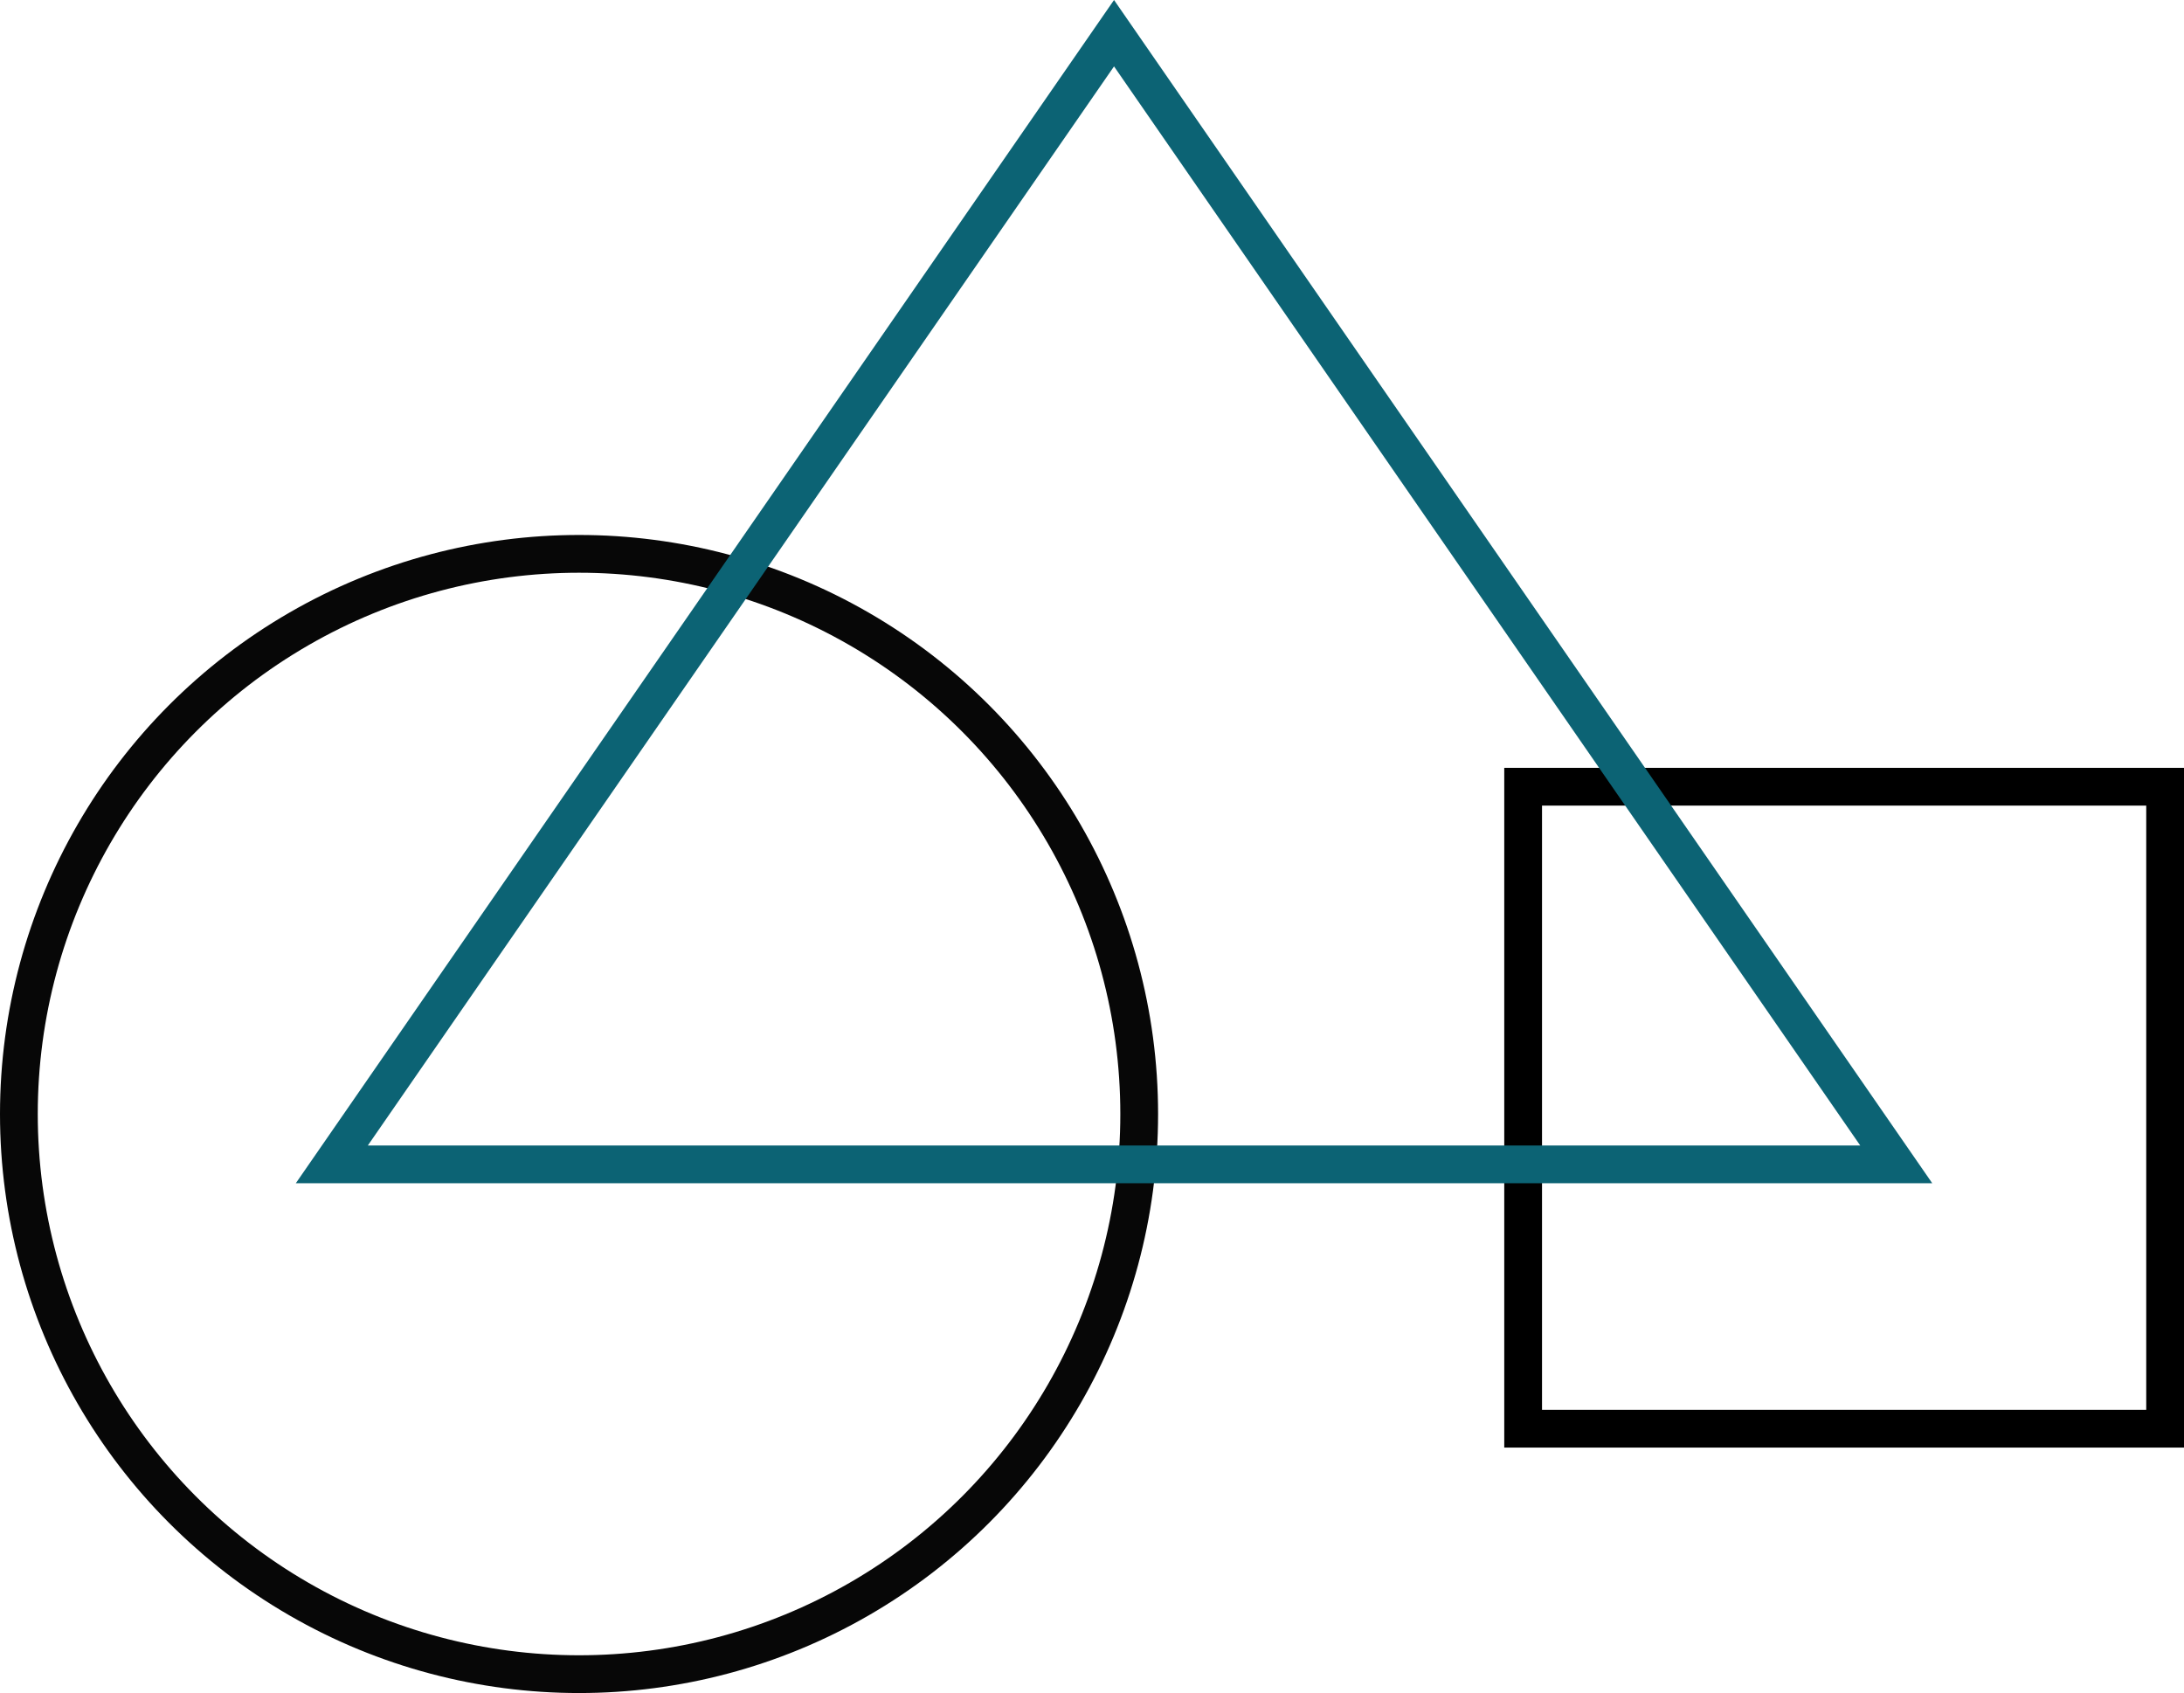
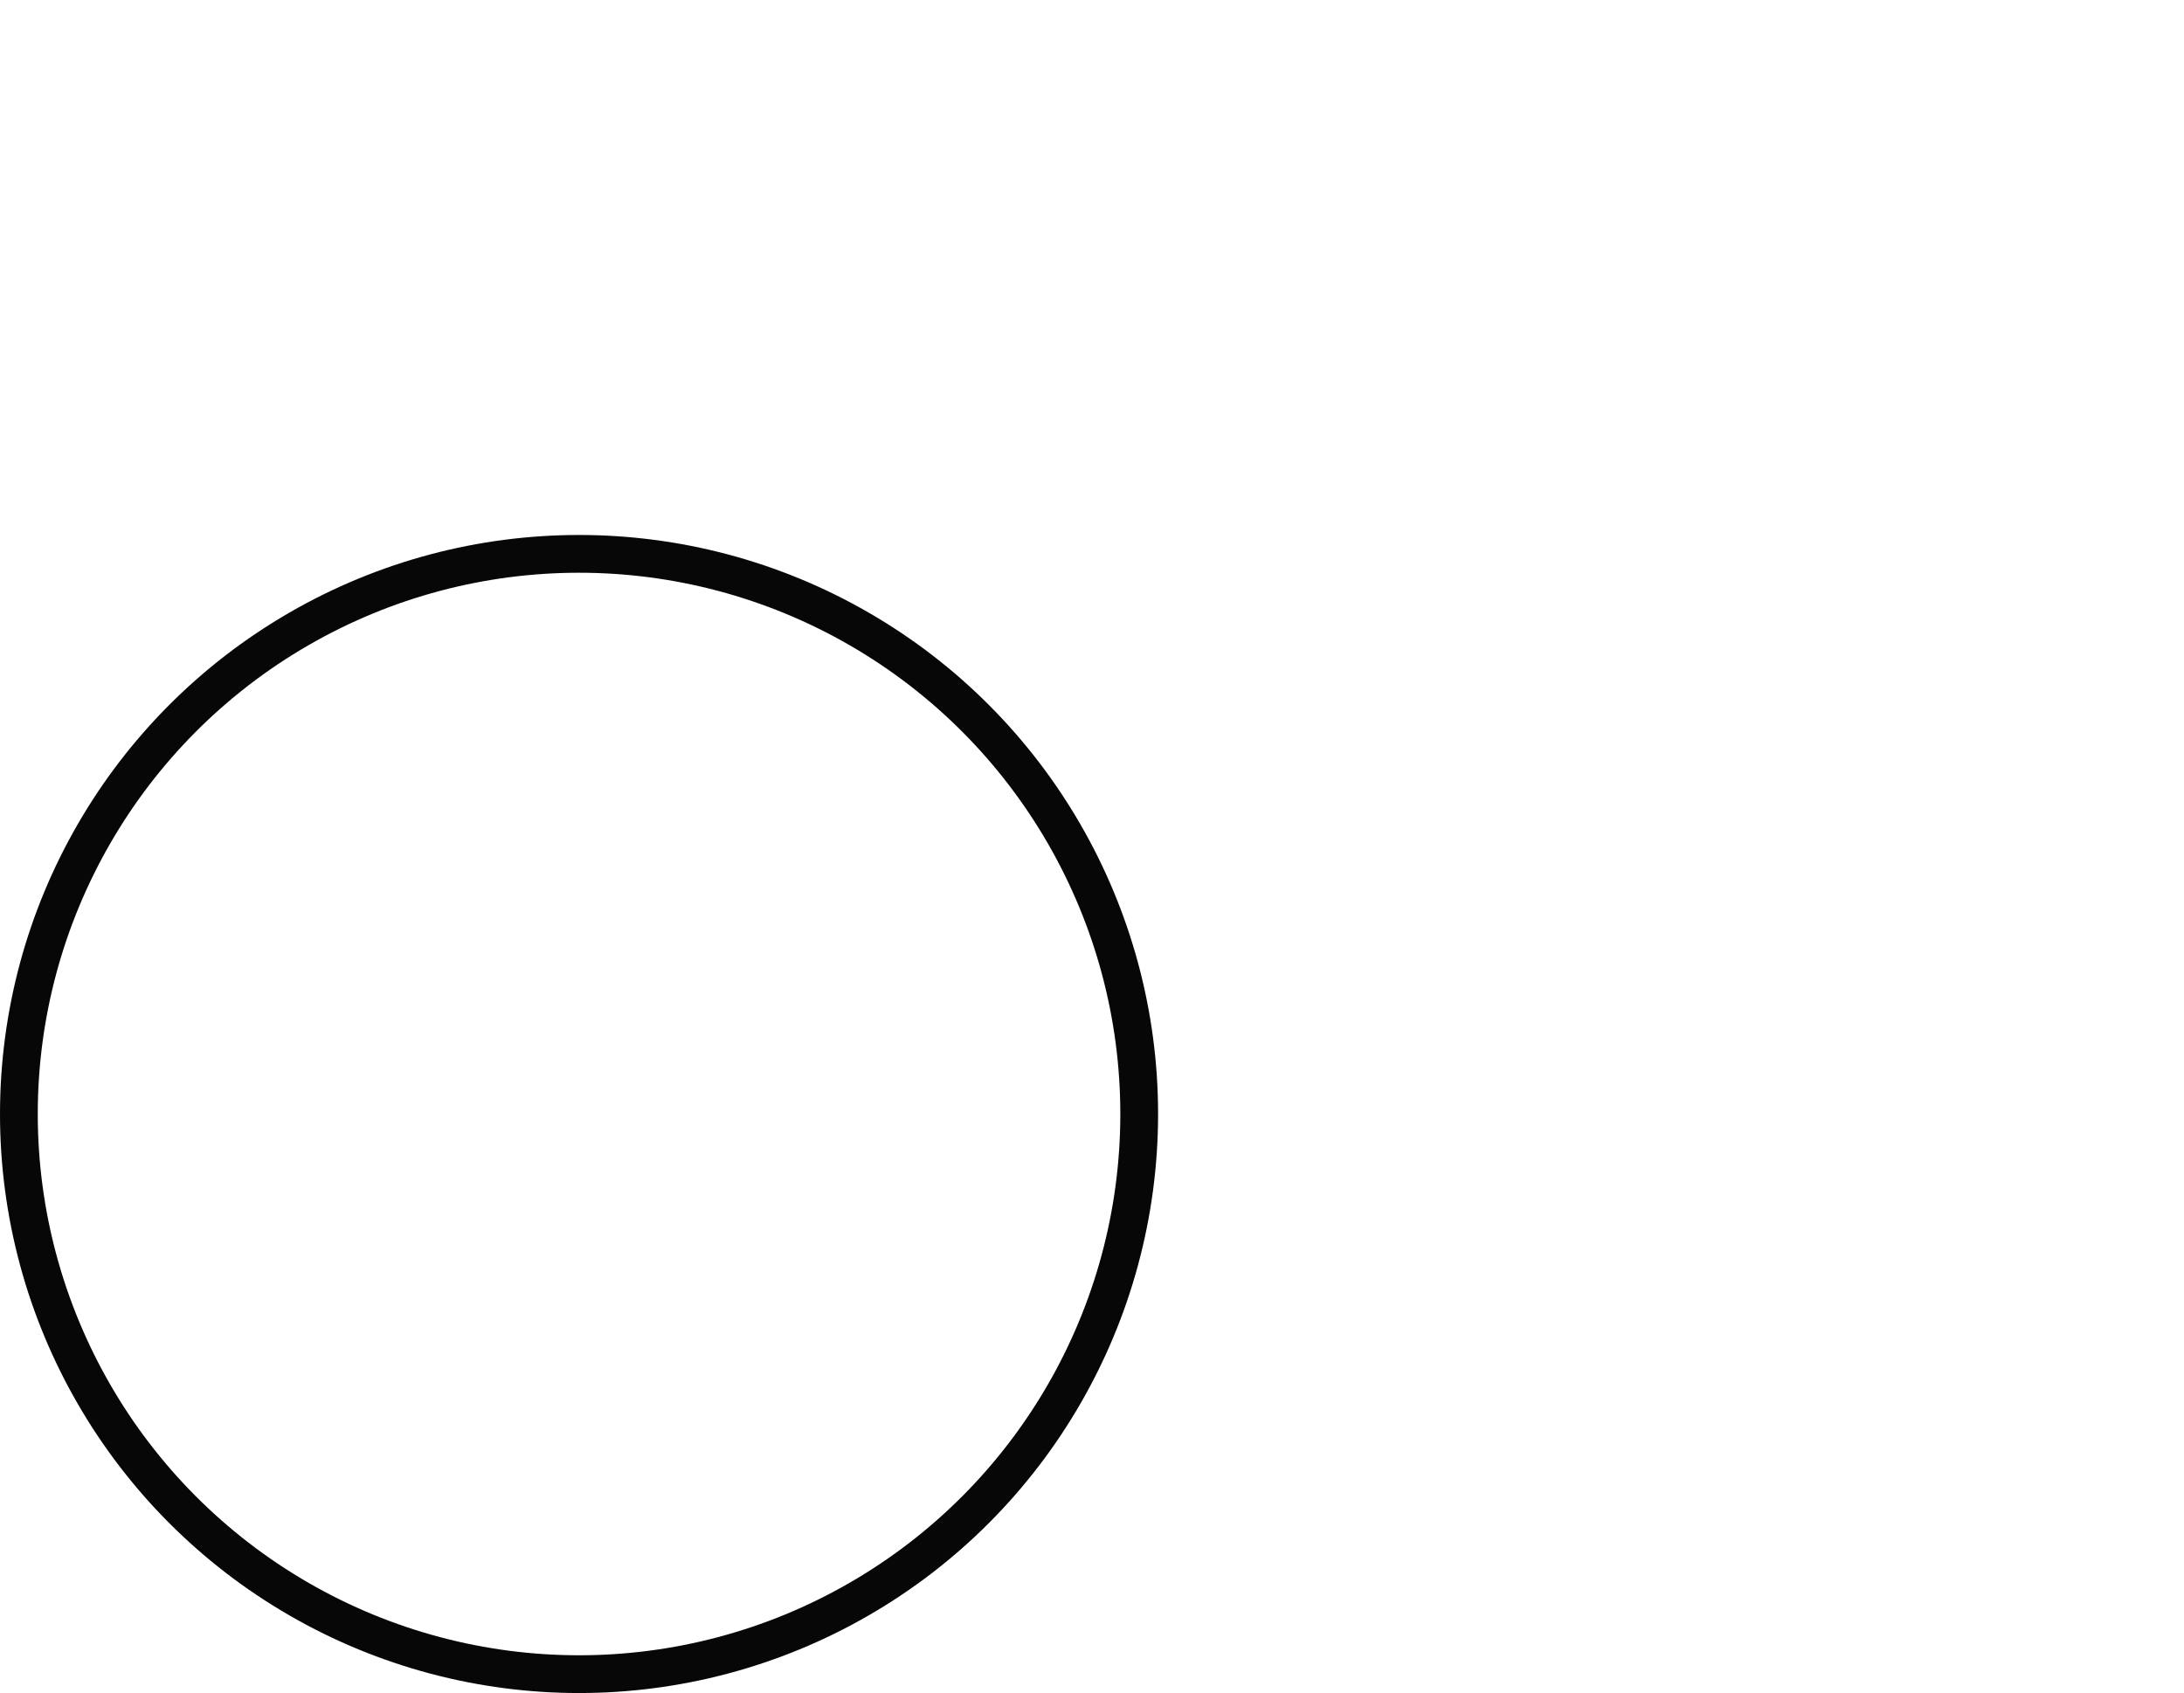
<svg xmlns="http://www.w3.org/2000/svg" width="173.5" height="134.5" viewBox="0 0 173.5 134.5">
  <g id="Group_684" data-name="Group 684" transform="translate(-618.5 -1076)">
    <g id="Group_645" data-name="Group 645">
      <g id="Rectangle_42" data-name="Rectangle 42" transform="translate(738 1137)" fill="none" stroke="#000" stroke-width="3">
-         <rect width="54" height="54" stroke="none" />
-         <rect x="1.5" y="1.5" width="51" height="51" fill="none" />
-       </g>
+         </g>
      <circle id="Ellipse_114" data-name="Ellipse 114" cx="44.5" cy="44.5" r="44.5" transform="translate(620 1120)" fill="none" stroke="#070707" stroke-width="3" />
      <g id="Polygon_12" data-name="Polygon 12" transform="translate(642 1076)" fill="none">
-         <path d="M65,0l65,94H0Z" stroke="none" />
-         <path d="M 65 5.275 L 5.722 91 L 124.278 91 L 65 5.275 M 65 0 L 130 94 L 0 94 L 65 0 Z" stroke="none" fill="#0c6374" />
-       </g>
+         </g>
    </g>
  </g>
</svg>